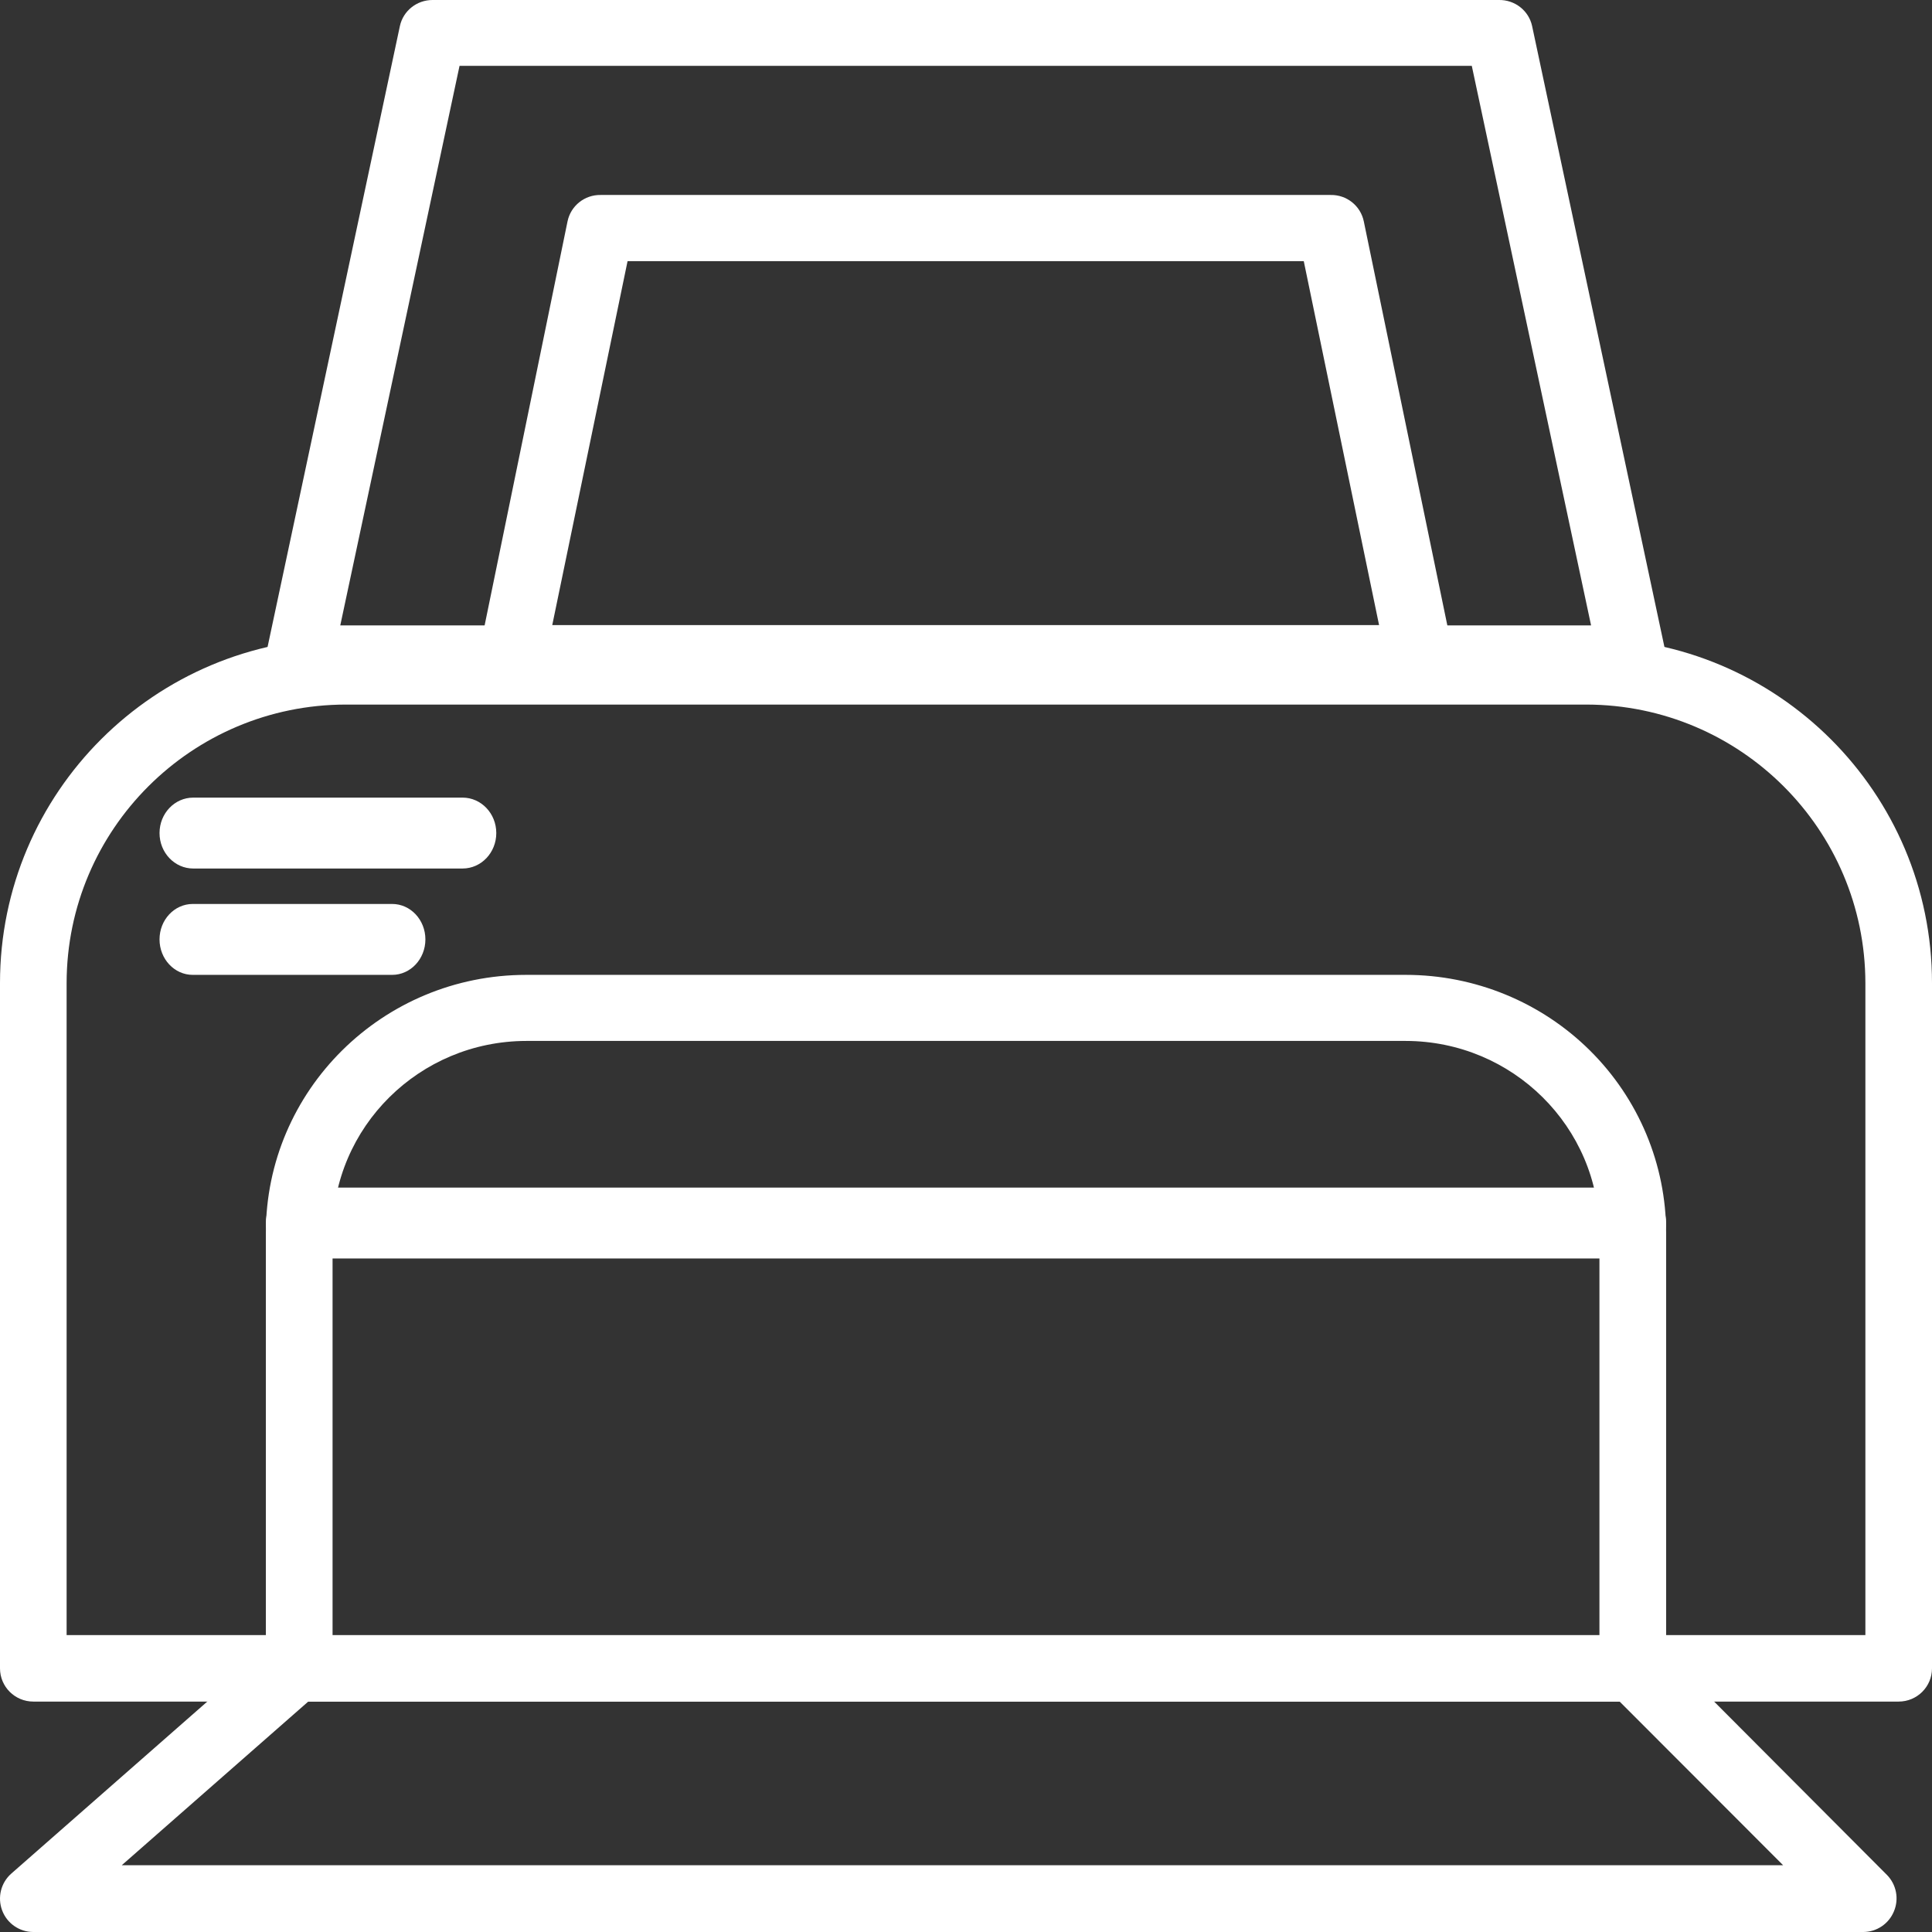
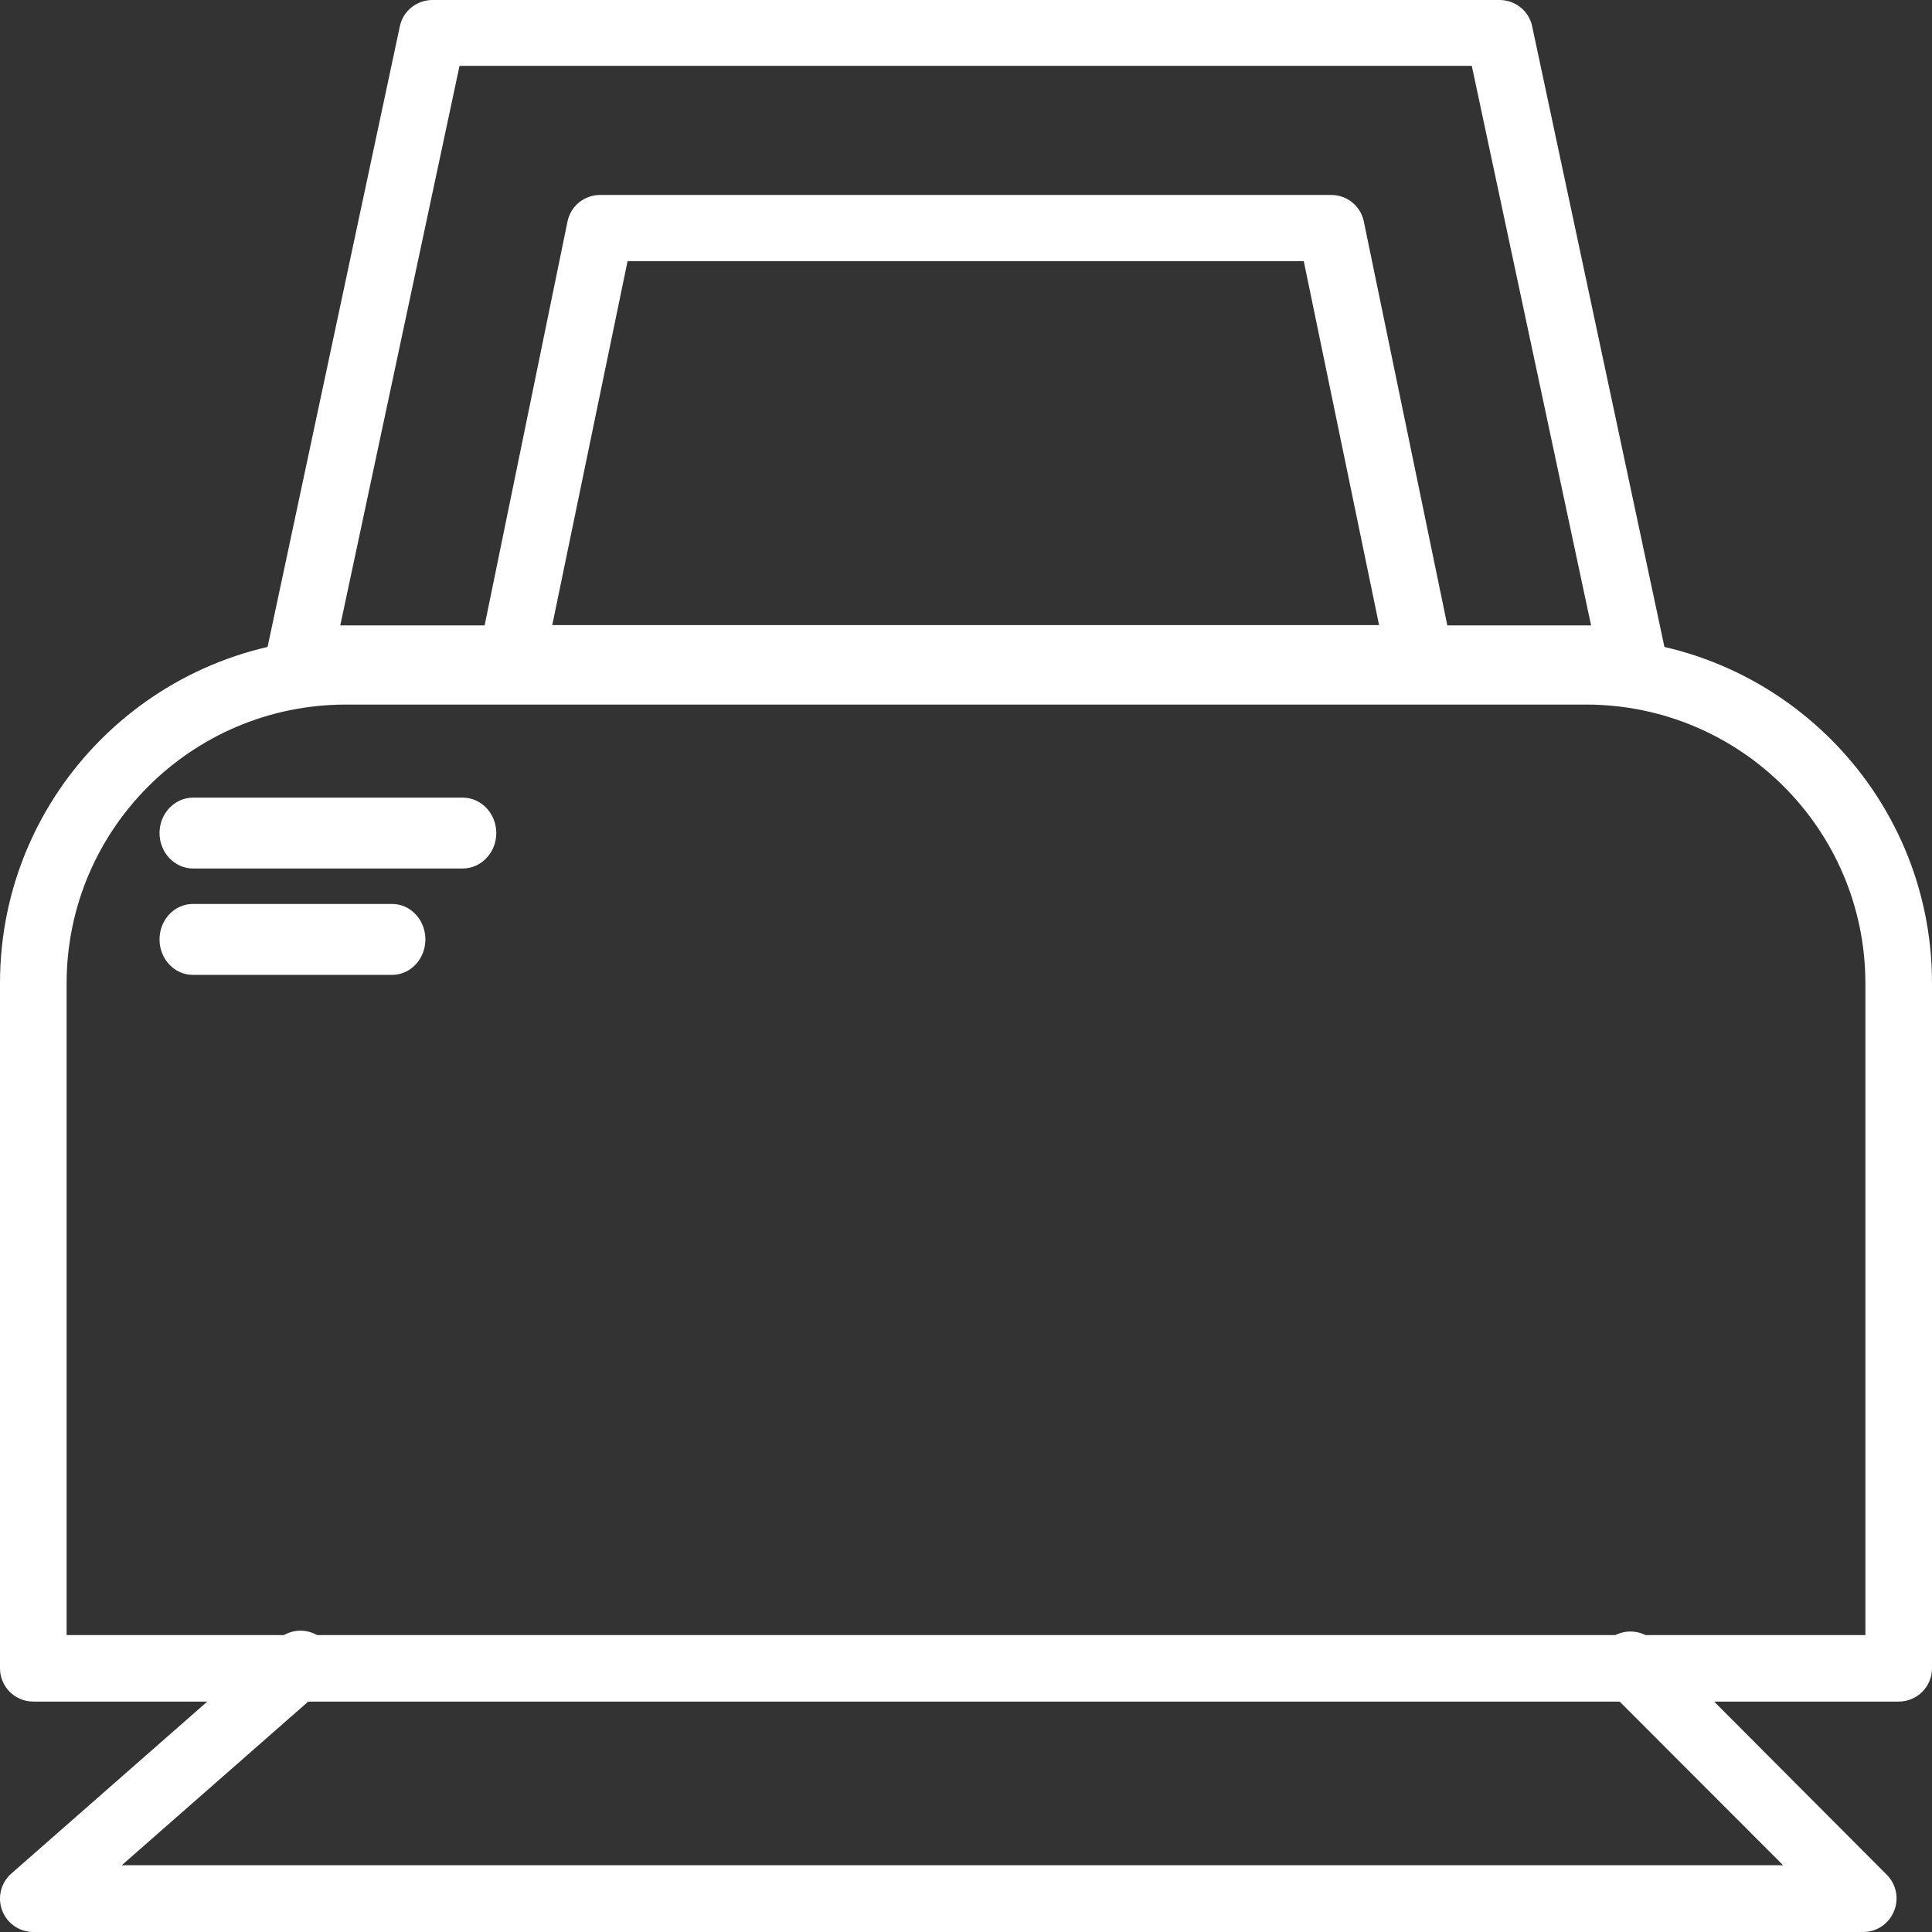
<svg xmlns="http://www.w3.org/2000/svg" width="98px" height="98px" viewBox="0 0 98 98" version="1.1">
  <rect x="0" y="0" width="98" height="98" fill="#333333" stroke="none" />
  <title>FED89489-CDEF-4F83-80CA-85169728D7B0</title>
  <desc>Created with sketchtool.</desc>
  <g id="Page-1" stroke="none" stroke-width="1" fill="none" fill-rule="evenodd">
    <g id="01-ABOUT-US-Equipment-co" transform="translate(-413, -1532)" fill="#FFFFFF" fill-rule="nonzero">
      <g id="3428081_electronic_print_printer_printing_icon" transform="translate(413, 1532)">
        <path d="M96.31,86.312 L1.69,86.312 C0.756,86.312 0,85.557 0,84.626 L0,49.865 C-1.50071526e-15,40.201 7.852,32.367 17.539,32.367 L80.478,32.367 C90.158,32.376 98,40.208 98,49.865 L98,84.626 C98,85.557 97.244,86.312 96.31,86.312 Z M3.379,82.94 L94.621,82.94 L94.621,49.865 C94.611,42.074 88.288,35.757 80.478,35.739 L17.539,35.739 C9.723,35.748 3.389,42.067 3.379,49.865 L3.379,82.94 Z" id="Shape" />
        <path d="M82.786,35.064 L15.181,35.064 C14.669,35.065 14.185,34.838 13.862,34.446 C13.541,34.053 13.416,33.537 13.524,33.043 L20.285,1.319 C20.452,0.549 21.143,-0.001 21.941,0 L76.025,0 C76.836,-0.017 77.545,0.536 77.715,1.319 L84.476,33.043 C84.584,33.537 84.459,34.053 84.138,34.446 C83.808,34.848 83.309,35.076 82.786,35.064 L82.786,35.064 Z M17.26,31.724 L80.707,31.724 L74.656,3.34 L23.31,3.34 L17.26,31.724 Z" id="Shape" />
        <path d="M72.007,35.064 L25.96,35.064 C25.45,35.065 24.968,34.837 24.647,34.443 C24.332,34.052 24.208,33.541 24.31,33.05 L28.787,11.233 C28.949,10.439 29.658,9.874 30.47,9.89 L67.496,9.89 C68.309,9.874 69.017,10.439 69.179,11.233 L73.69,33.05 C73.792,33.541 73.668,34.052 73.353,34.443 C73.025,34.847 72.528,35.076 72.007,35.064 L72.007,35.064 Z M28.013,31.707 L69.953,31.707 L66.133,13.247 L31.833,13.247 L28.013,31.707 Z" id="Shape" />
-         <path d="M82.823,86.312 L15.177,86.312 C14.243,86.312 13.486,85.562 13.486,84.636 L13.486,62.536 C13.486,55.308 19.4,49.45 26.694,49.45 L71.306,49.45 C74.809,49.45 78.168,50.828 80.645,53.282 C83.122,55.737 84.514,59.065 84.514,62.536 L84.514,84.636 C84.514,85.562 83.757,86.312 82.823,86.312 Z M16.869,82.961 L81.131,82.961 L81.131,62.536 C81.122,57.163 76.729,52.81 71.306,52.801 L26.694,52.801 C21.271,52.81 16.878,57.163 16.869,62.536 L16.869,82.961 Z" id="Shape" />
        <path d="M94.517,98 L1.685,98 C0.984,97.999 0.356,97.563 0.109,96.905 C-0.139,96.246 0.045,95.503 0.572,95.038 L14.074,83.188 C14.522,82.756 15.169,82.606 15.76,82.797 C16.351,82.987 16.79,83.488 16.903,84.1 C17.016,84.712 16.786,85.336 16.302,85.727 L6.175,94.614 L90.449,94.614 L81.504,85.659 C80.842,84.995 80.842,83.919 81.504,83.255 C82.166,82.592 83.239,82.592 83.9,83.255 L95.715,95.105 C96.194,95.592 96.334,96.32 96.07,96.95 C95.811,97.583 95.198,97.997 94.517,98 Z" id="Path" />
-         <path d="M82.823,63.835 L15.177,63.835 C14.243,63.835 13.486,63.03 13.486,62.037 C13.486,61.044 14.243,60.239 15.177,60.239 L82.823,60.239 C83.757,60.239 84.514,61.044 84.514,62.037 C84.514,63.03 83.757,63.835 82.823,63.835 Z" id="Path" />
        <path d="M23.466,44.055 L9.8,44.055 C8.857,44.055 8.092,43.25 8.092,42.257 C8.092,41.264 8.857,40.459 9.8,40.459 L23.466,40.459 C24.409,40.459 25.174,41.264 25.174,42.257 C25.174,43.25 24.409,44.055 23.466,44.055 Z" id="Path" />
        <path d="M19.892,49.45 L9.778,49.45 C8.846,49.45 8.092,48.644 8.092,47.651 C8.092,46.658 8.846,45.853 9.778,45.853 L19.892,45.853 C20.823,45.853 21.578,46.658 21.578,47.651 C21.578,48.644 20.823,49.45 19.892,49.45 Z" id="Path" />
      </g>
    </g>
  </g>
</svg>